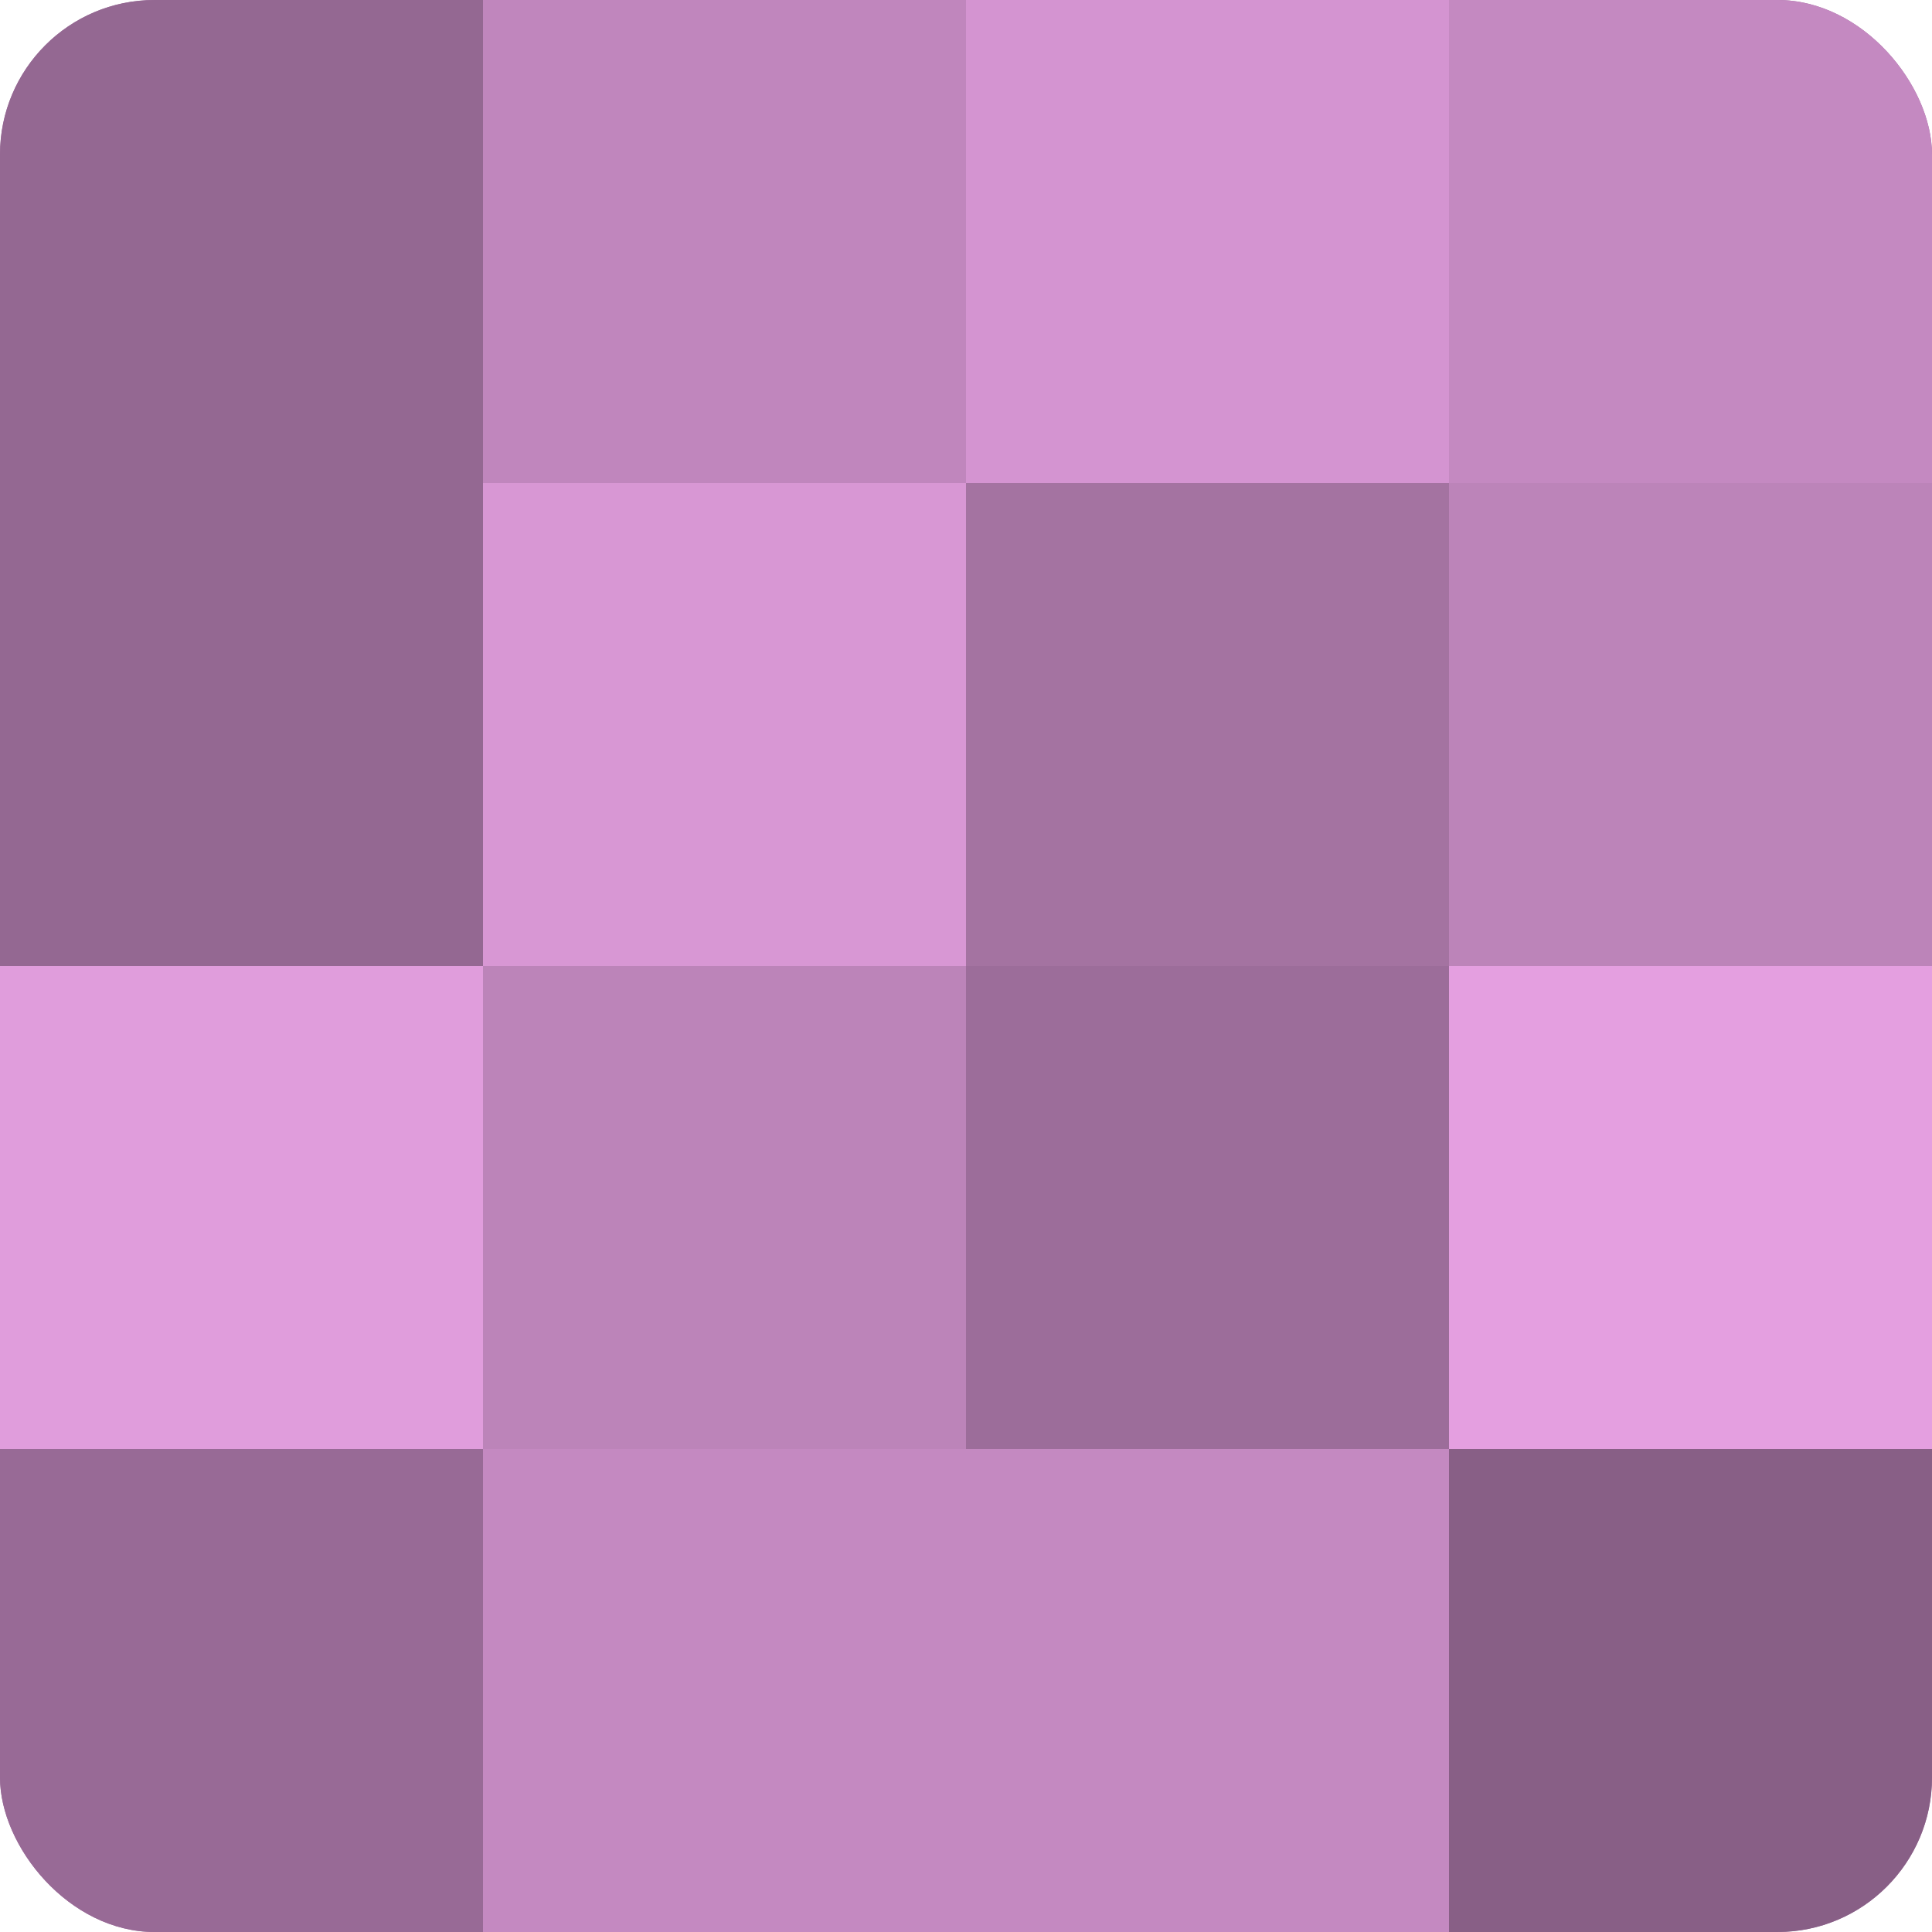
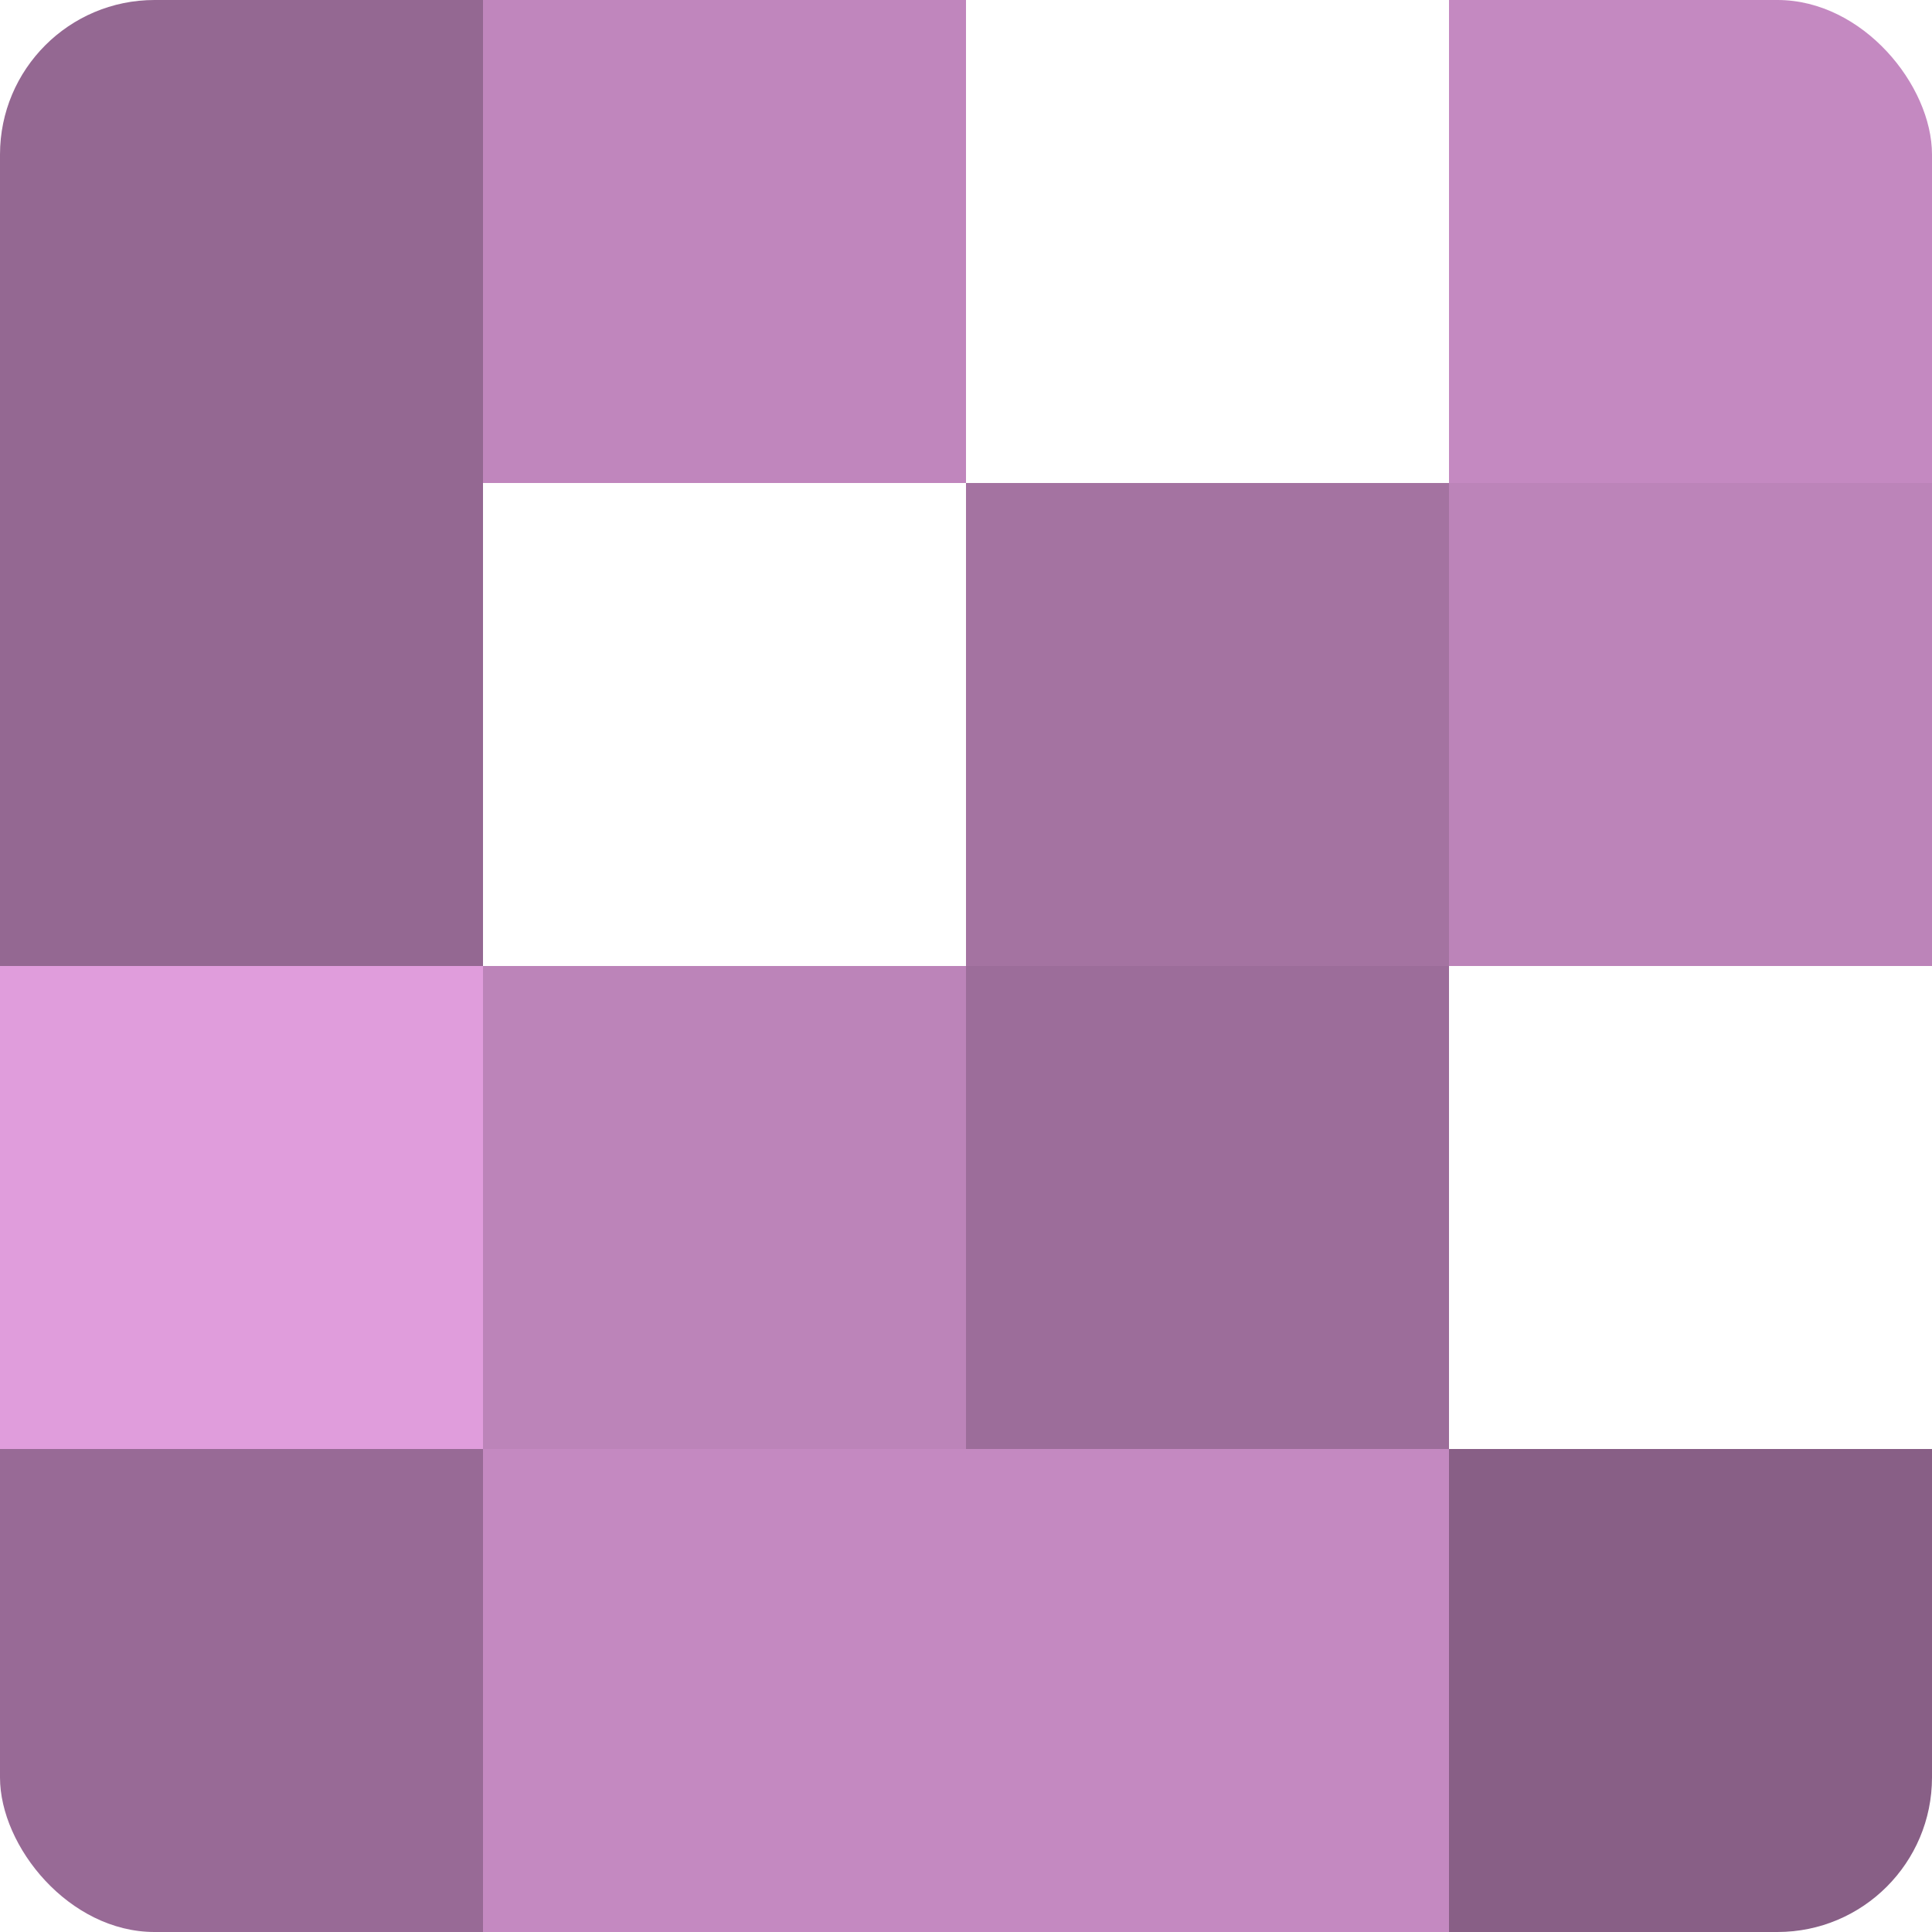
<svg xmlns="http://www.w3.org/2000/svg" width="60" height="60" viewBox="0 0 100 100" preserveAspectRatio="xMidYMid meet">
  <defs>
    <clipPath id="c" width="100" height="100">
      <rect width="100" height="100" rx="8" ry="8" />
    </clipPath>
  </defs>
  <g clip-path="url(#c)">
-     <rect width="100" height="100" fill="#a0709d" />
    <rect width="25" height="25" fill="#946892" />
    <rect y="25" width="25" height="25" fill="#946892" />
    <rect y="50" width="25" height="25" fill="#e09ddc" />
    <rect y="75" width="25" height="25" fill="#986a96" />
    <rect x="25" width="25" height="25" fill="#c086bd" />
-     <rect x="25" y="25" width="25" height="25" fill="#d897d4" />
    <rect x="25" y="50" width="25" height="25" fill="#bc84b9" />
    <rect x="25" y="75" width="25" height="25" fill="#c489c1" />
-     <rect x="50" width="25" height="25" fill="#d494d1" />
    <rect x="50" y="25" width="25" height="25" fill="#a473a1" />
    <rect x="50" y="50" width="25" height="25" fill="#9c6d9a" />
    <rect x="50" y="75" width="25" height="25" fill="#c489c1" />
    <rect x="75" width="25" height="25" fill="#c489c1" />
    <rect x="75" y="25" width="25" height="25" fill="#bc84b9" />
-     <rect x="75" y="50" width="25" height="25" fill="#e49fe0" />
    <rect x="75" y="75" width="25" height="25" fill="#885f86" />
  </g>
</svg>